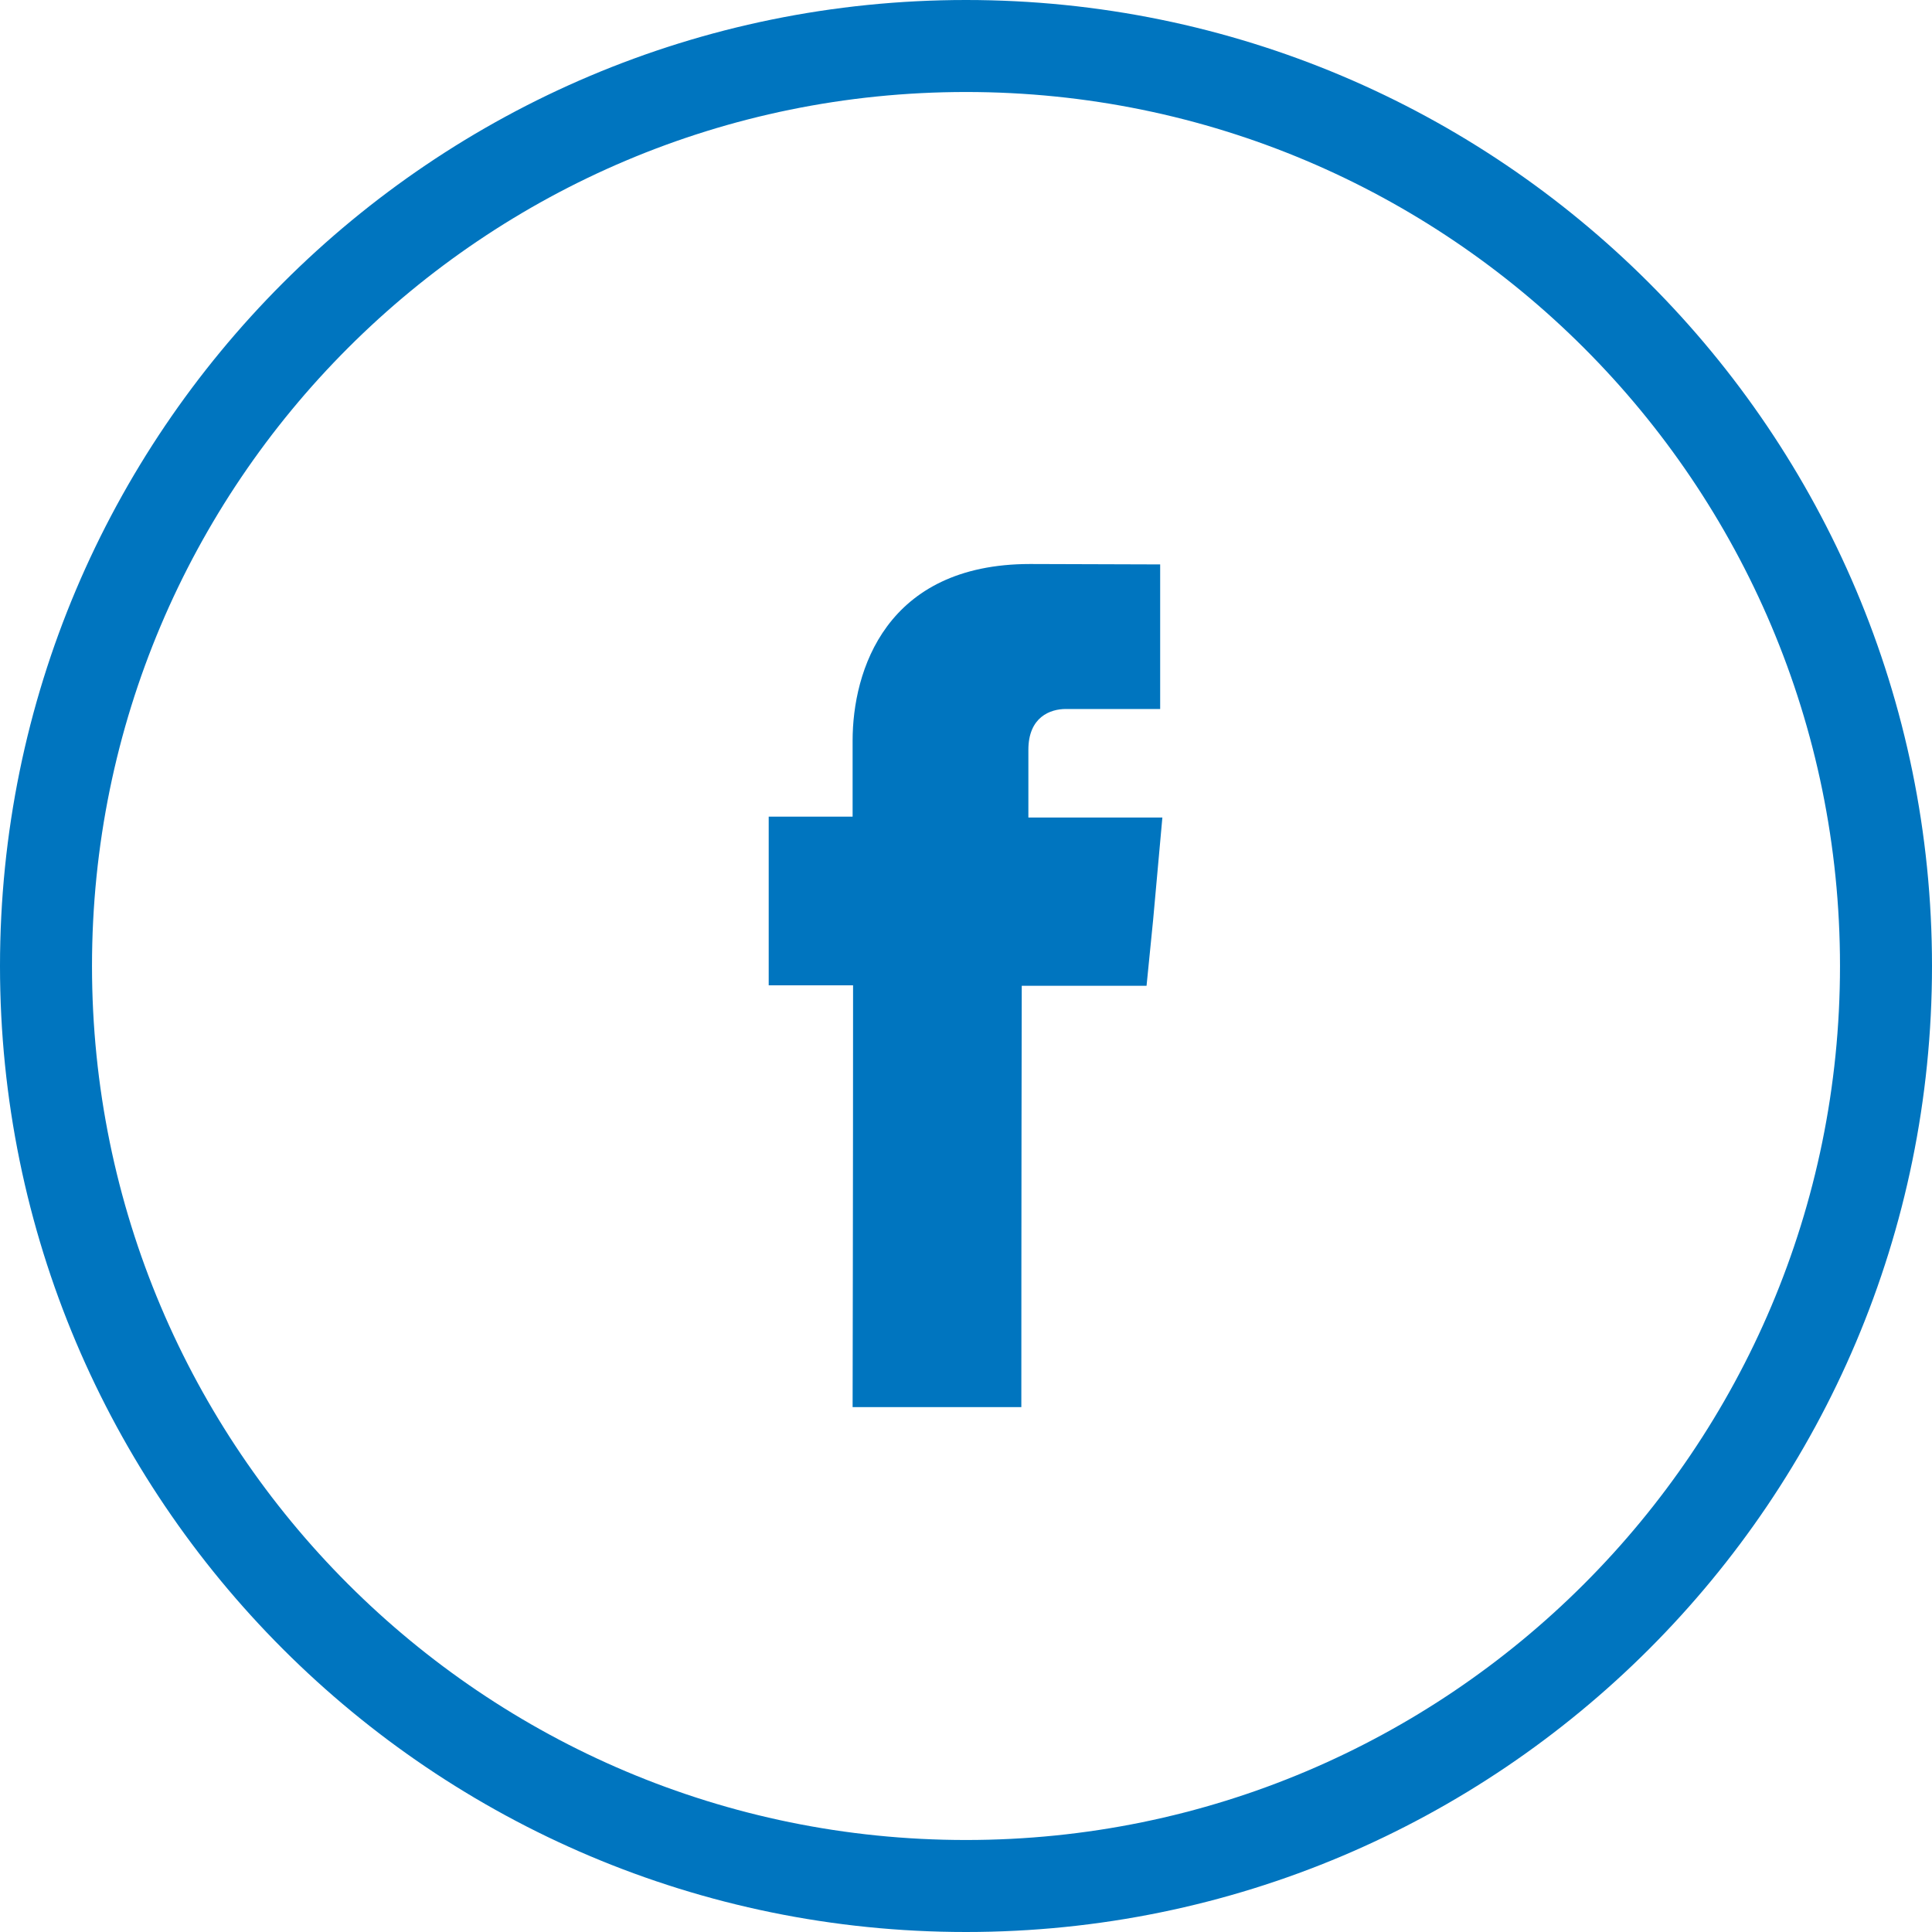
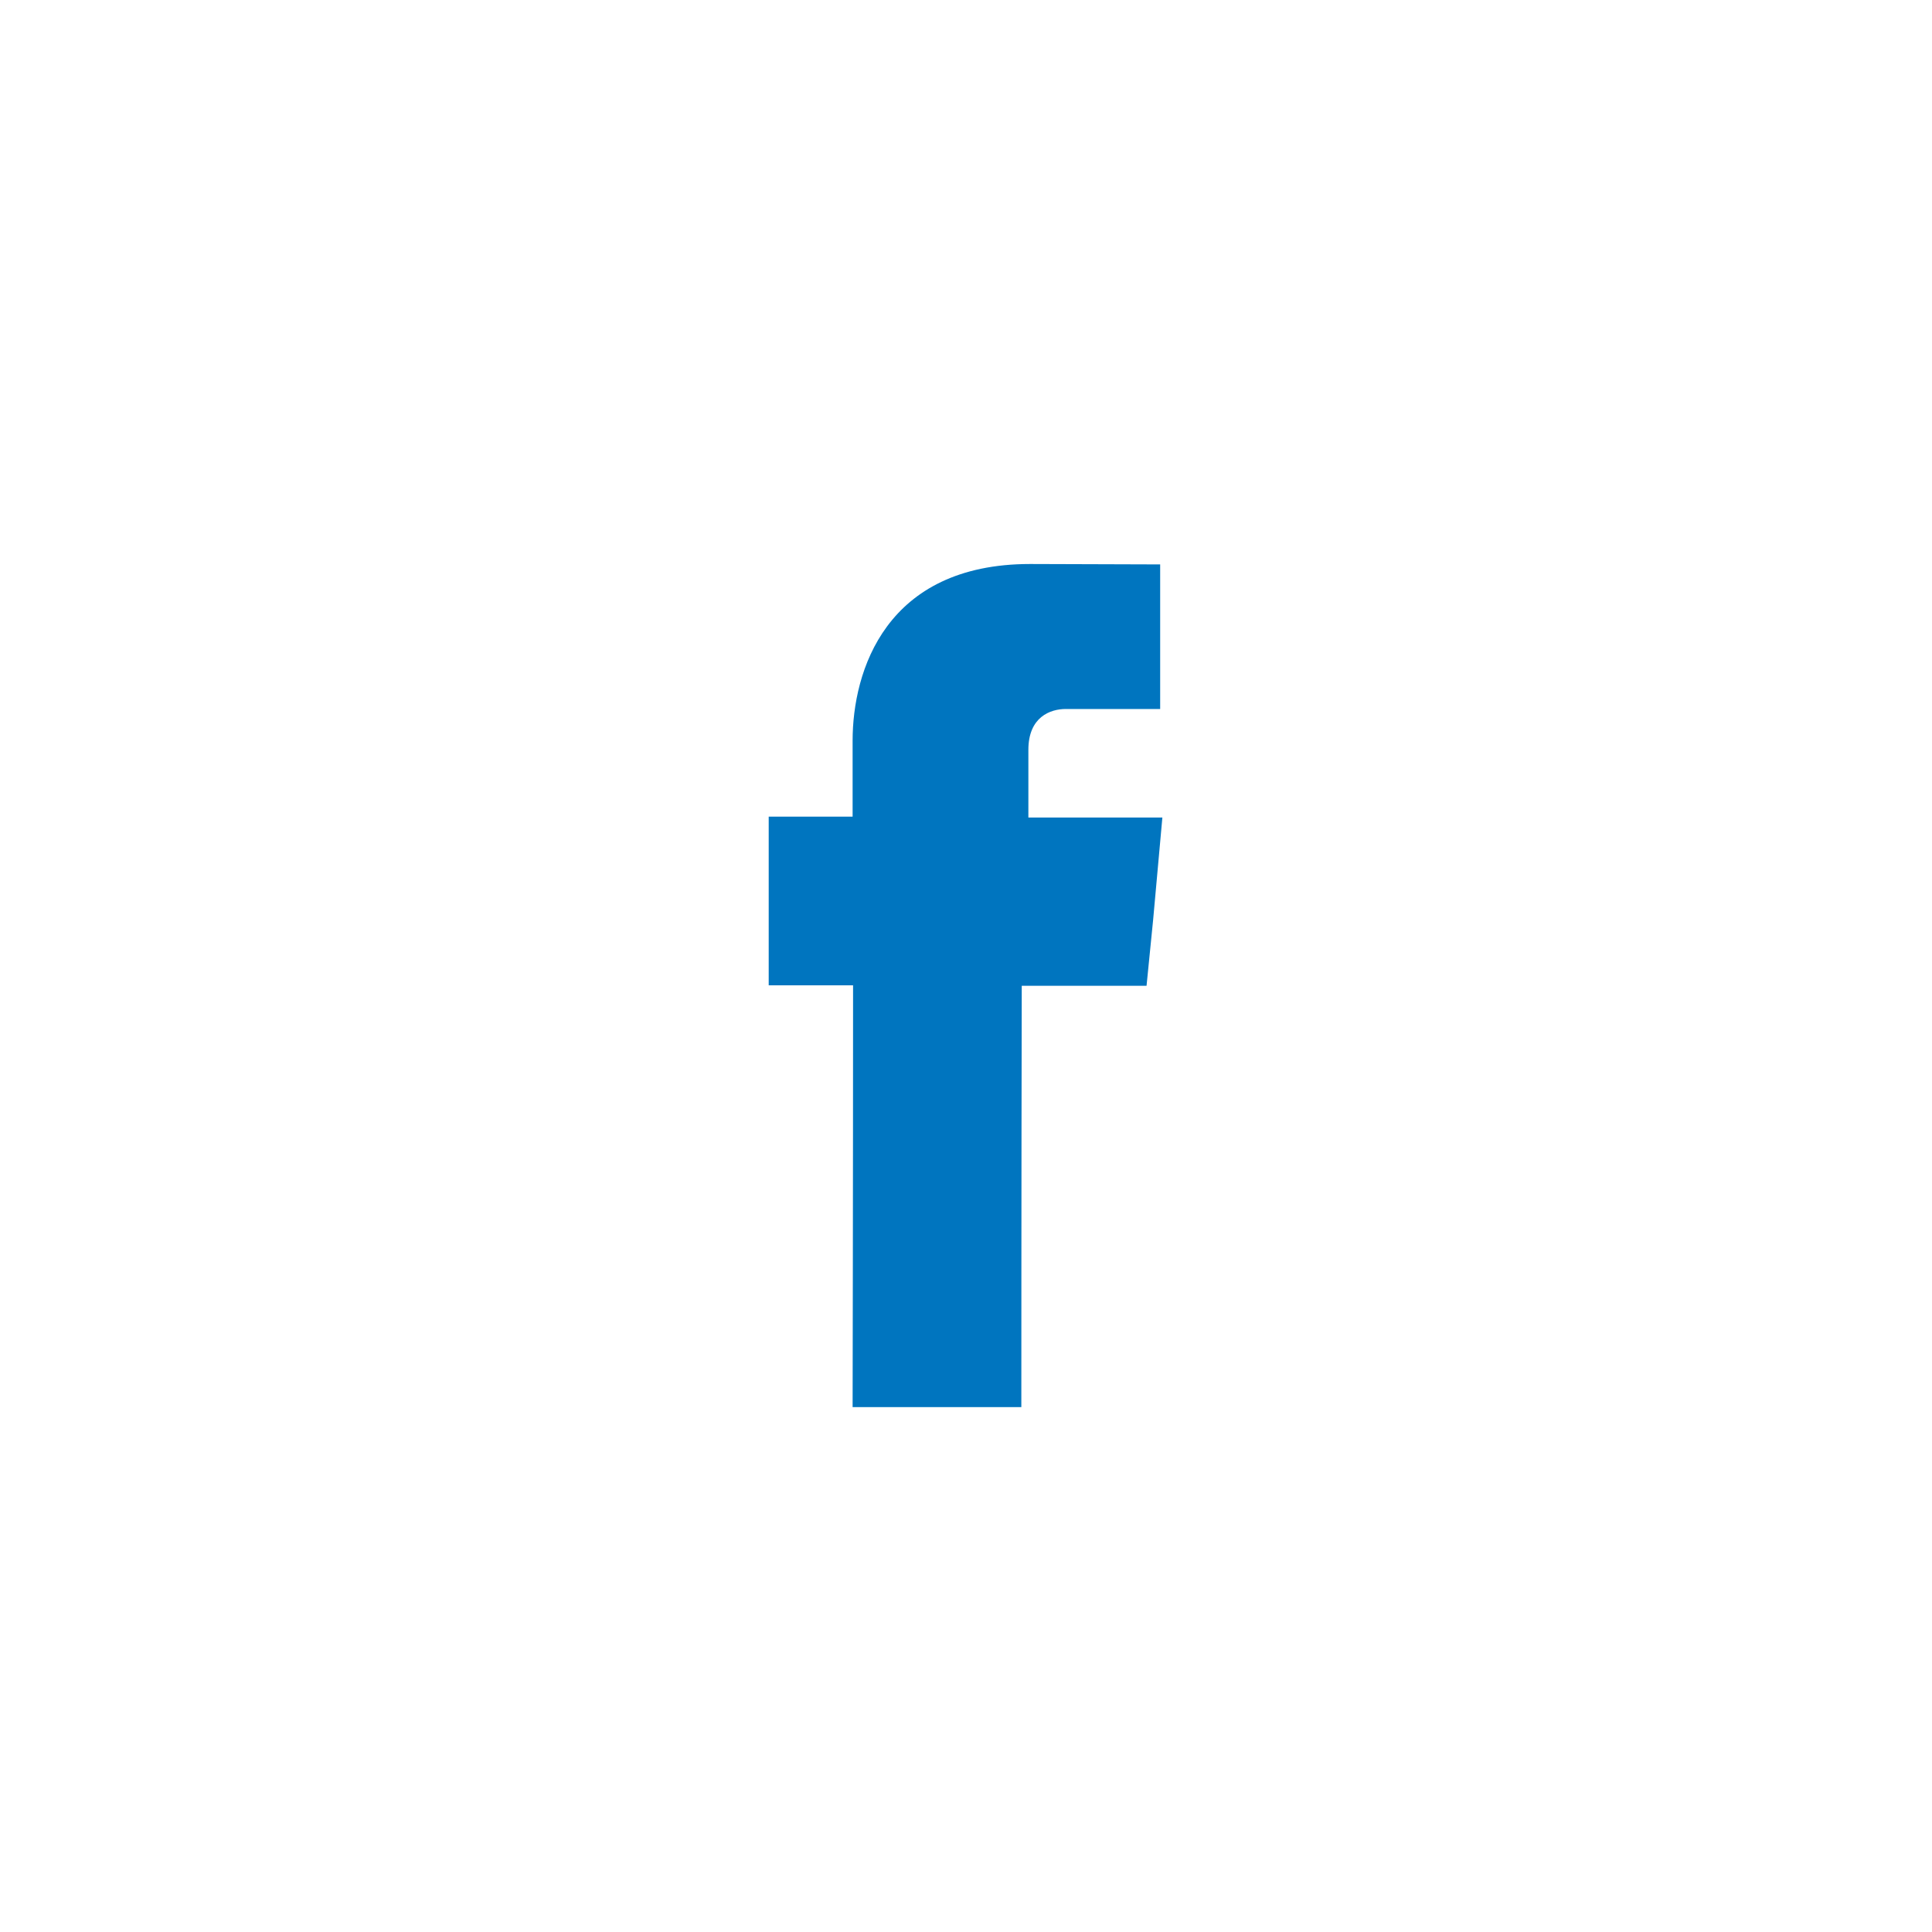
<svg xmlns="http://www.w3.org/2000/svg" width="42" height="42" viewBox="0 0 42 42" fill="none">
-   <path d="M21 41C32.046 41 41 32.046 41 21C41 9.954 32.046 1 21 1C9.954 1 1 9.954 1 21C1 32.046 9.954 41 21 41Z" stroke="#0075BF" stroke-width="2" stroke-miterlimit="10" />
  <path d="M22.356 17.762V16.301C22.356 15.585 22.833 15.413 23.168 15.413C23.502 15.413 25.221 15.413 25.221 15.413V12.27L22.394 12.261C19.252 12.261 18.535 14.591 18.535 16.1V17.753H16.711V19.968V21.42H18.545C18.545 25.575 18.535 30.589 18.535 30.589H22.203C22.203 30.589 22.203 25.537 22.212 21.43H24.925L25.068 19.997L25.269 17.772H22.356V17.762Z" fill="#0075BF" />
</svg>